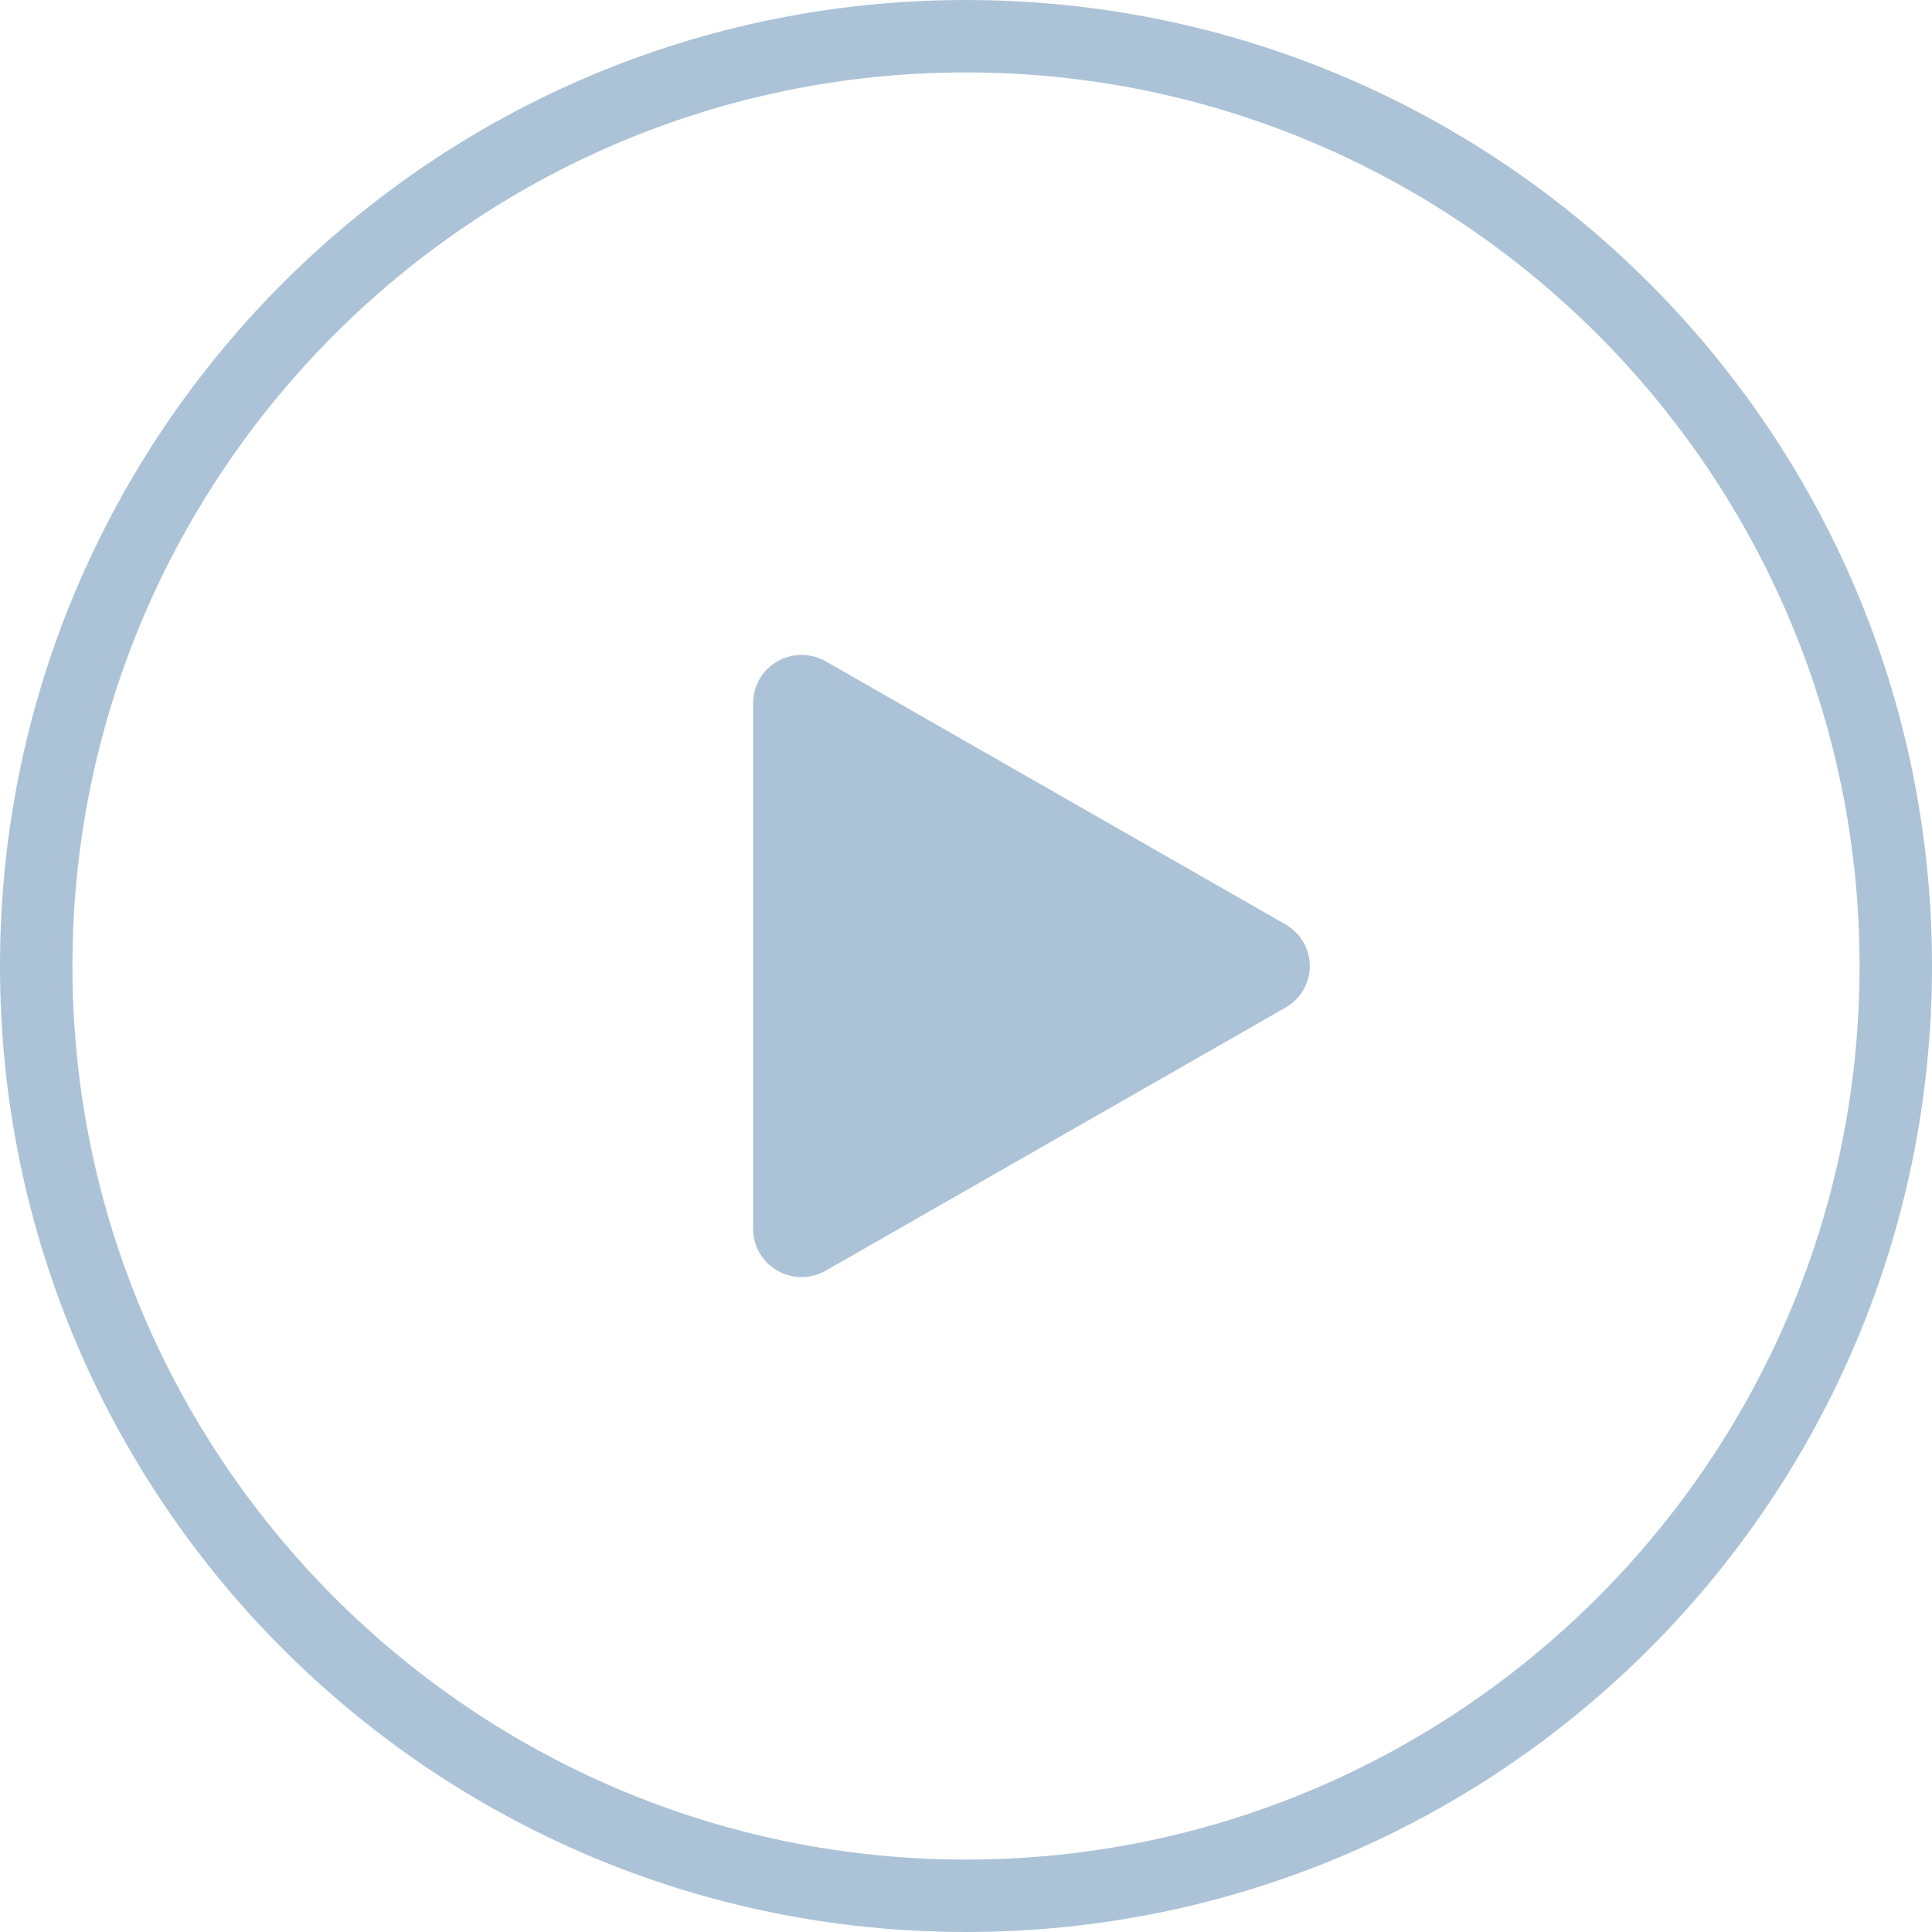
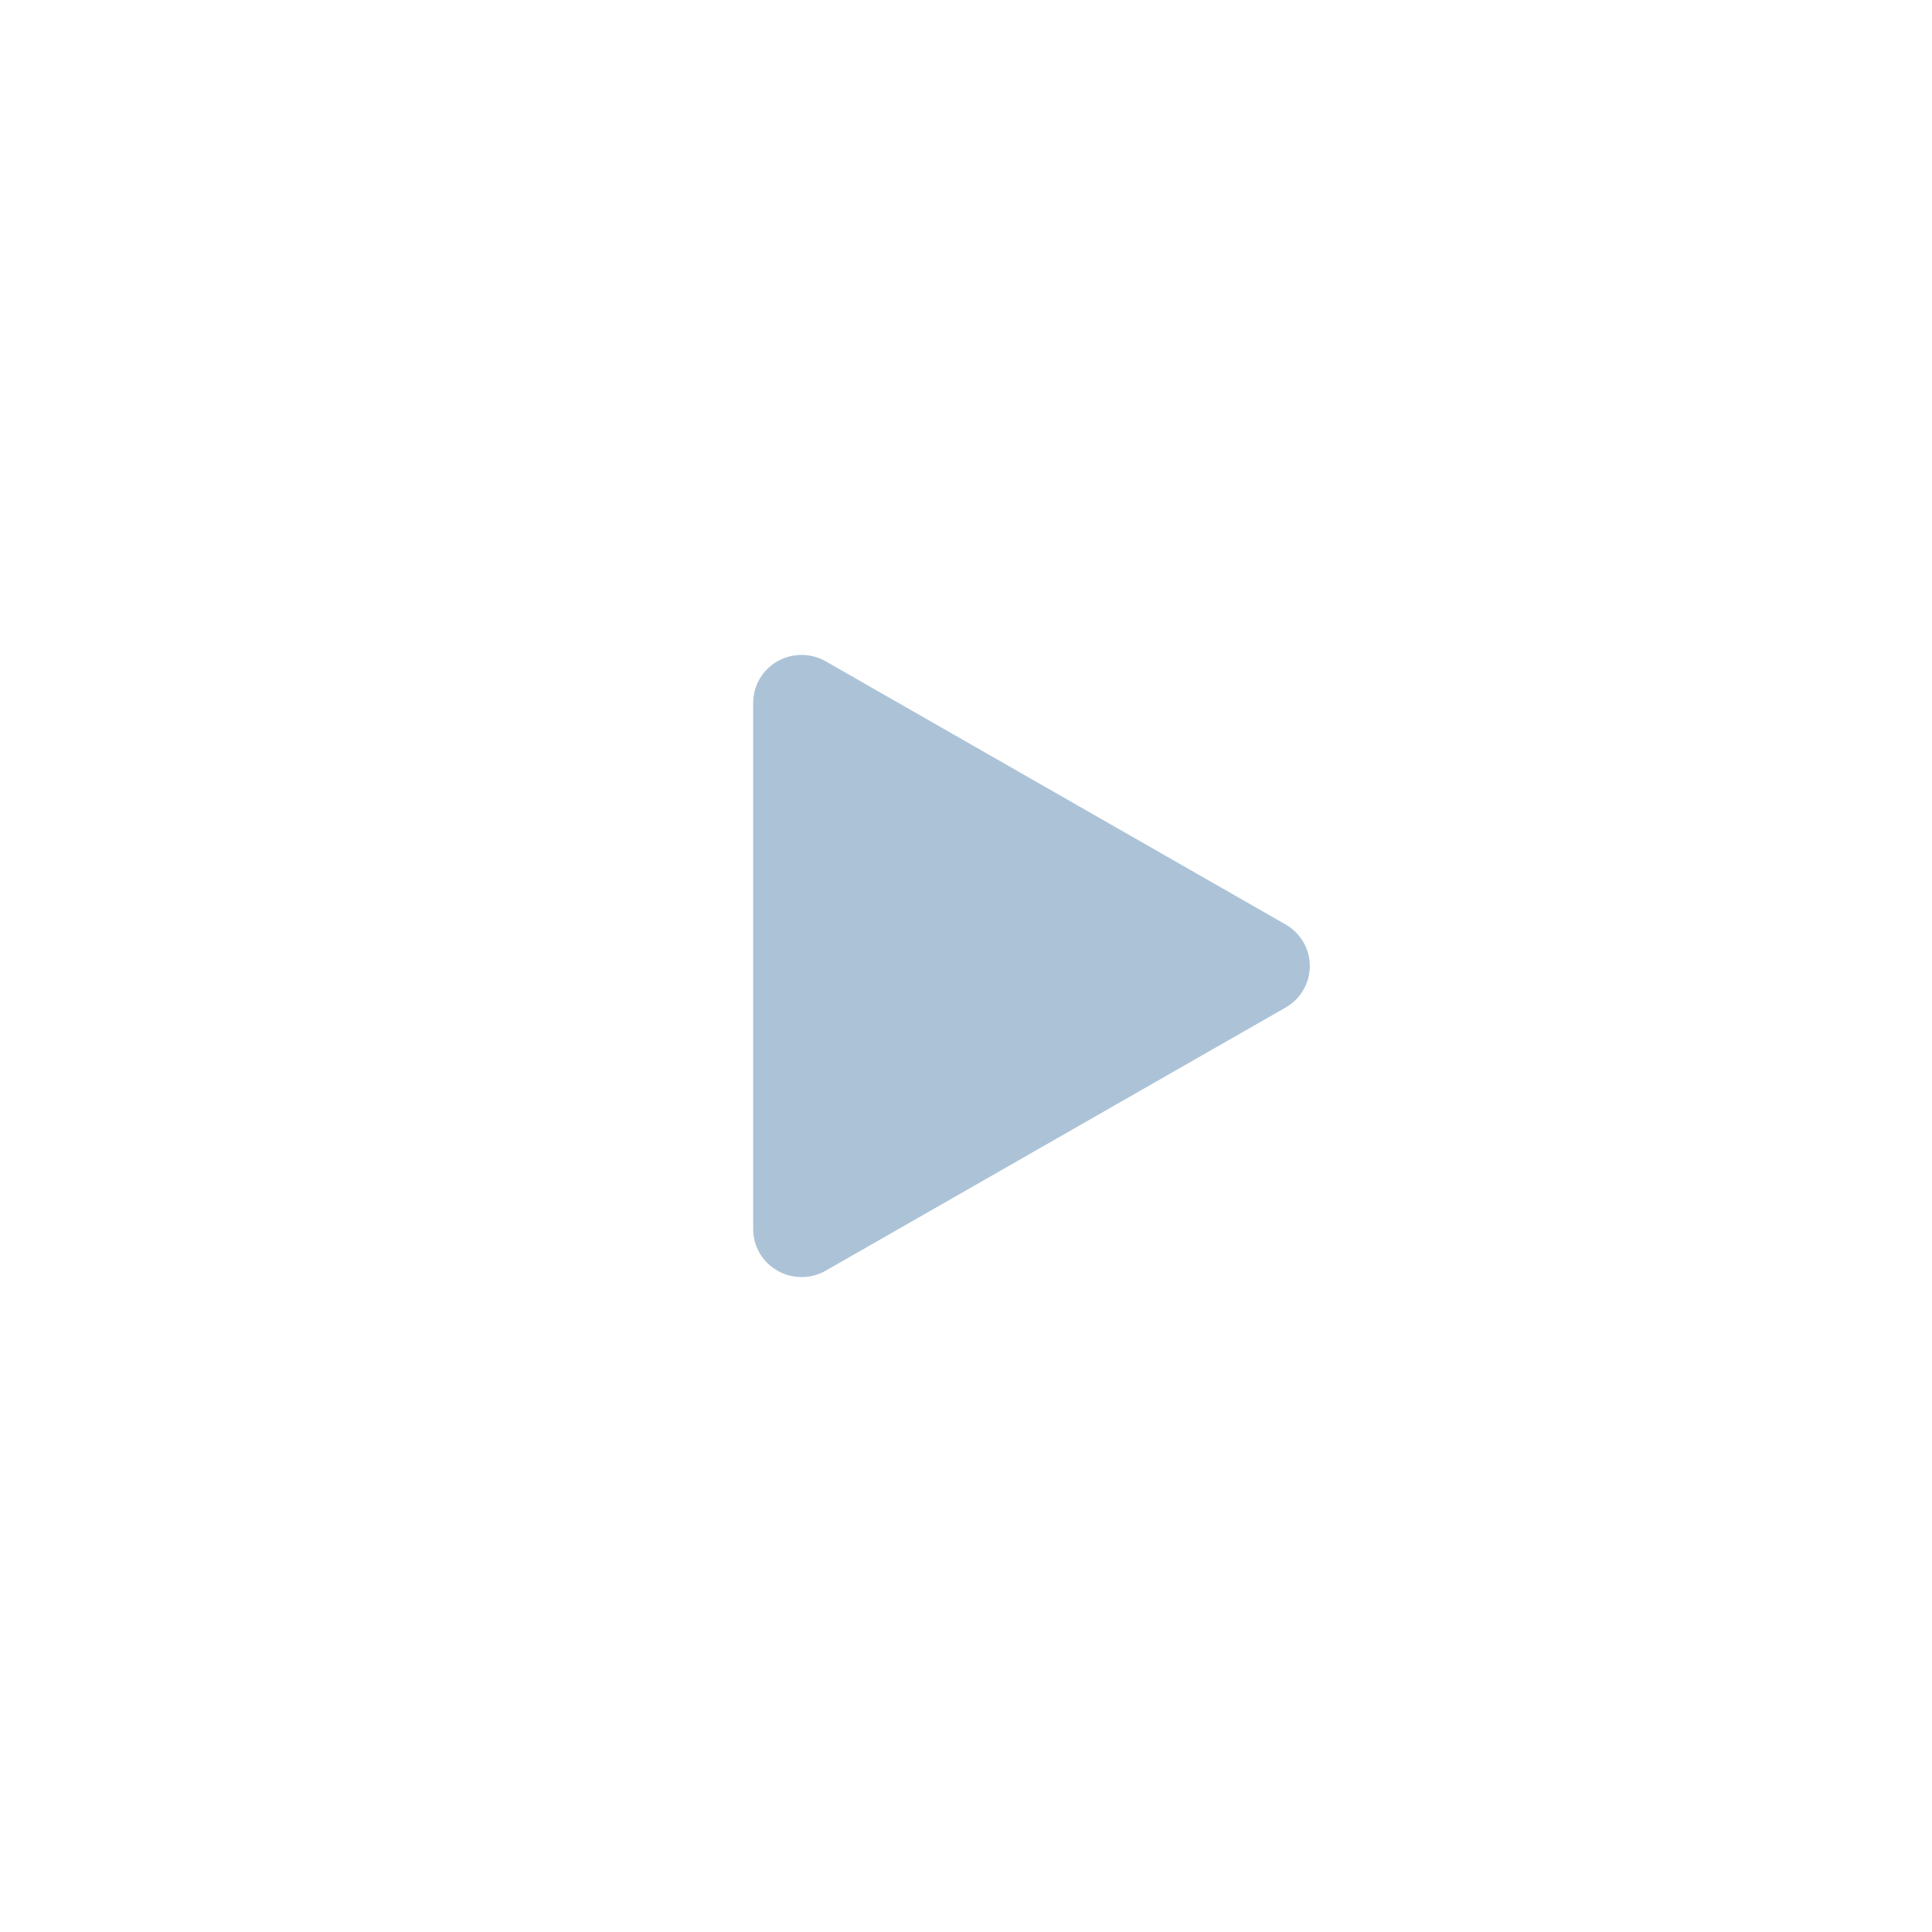
<svg xmlns="http://www.w3.org/2000/svg" width="59px" height="59px" viewBox="0 0 59 59" version="1.1">
  <title>FBADADCF-5EEF-48C2-A5B2-C0C34263A822</title>
  <desc>Created with sketchtool.</desc>
  <g id="Page-1" stroke="none" stroke-width="1" fill="none" fill-rule="evenodd">
    <g id="Desktop-HD" transform="translate(-960, -1360)" fill="#ACC3D7">
      <g id="Intro" transform="translate(222, 1018)">
        <g id="noun_play_669085_000000" transform="translate(738, 342)">
-           <path d="M29.5,2.212 C44.546,2.212 56.788,14.454 56.788,29.5 C56.788,44.546 44.546,56.788 29.5,56.788 C14.454,56.788 2.212,44.546 2.212,29.5 C2.212,14.454 14.454,2.212 29.5,2.212 Z M29.5,0 C13.208,0 0,13.208 0,29.5 C0,45.793 13.208,59 29.5,59 C45.793,59 59,45.793 59,29.5 C59,13.208 45.793,0 29.5,0 Z" id="Shape" fill-rule="nonzero" />
          <path d="M25.217,38.804 L39.261,30.768 C39.718,30.506 40,30.023 40,29.5 C40,28.977 39.718,28.494 39.261,28.232 L25.217,20.196 C24.76,19.935 24.197,19.935 23.739,20.196 C23.282,20.458 23,20.942 23,21.465 L23,37.535 C23,38.058 23.282,38.542 23.739,38.803 C24.197,39.065 24.76,39.066 25.217,38.804 Z" id="Path" />
        </g>
      </g>
    </g>
  </g>
</svg>